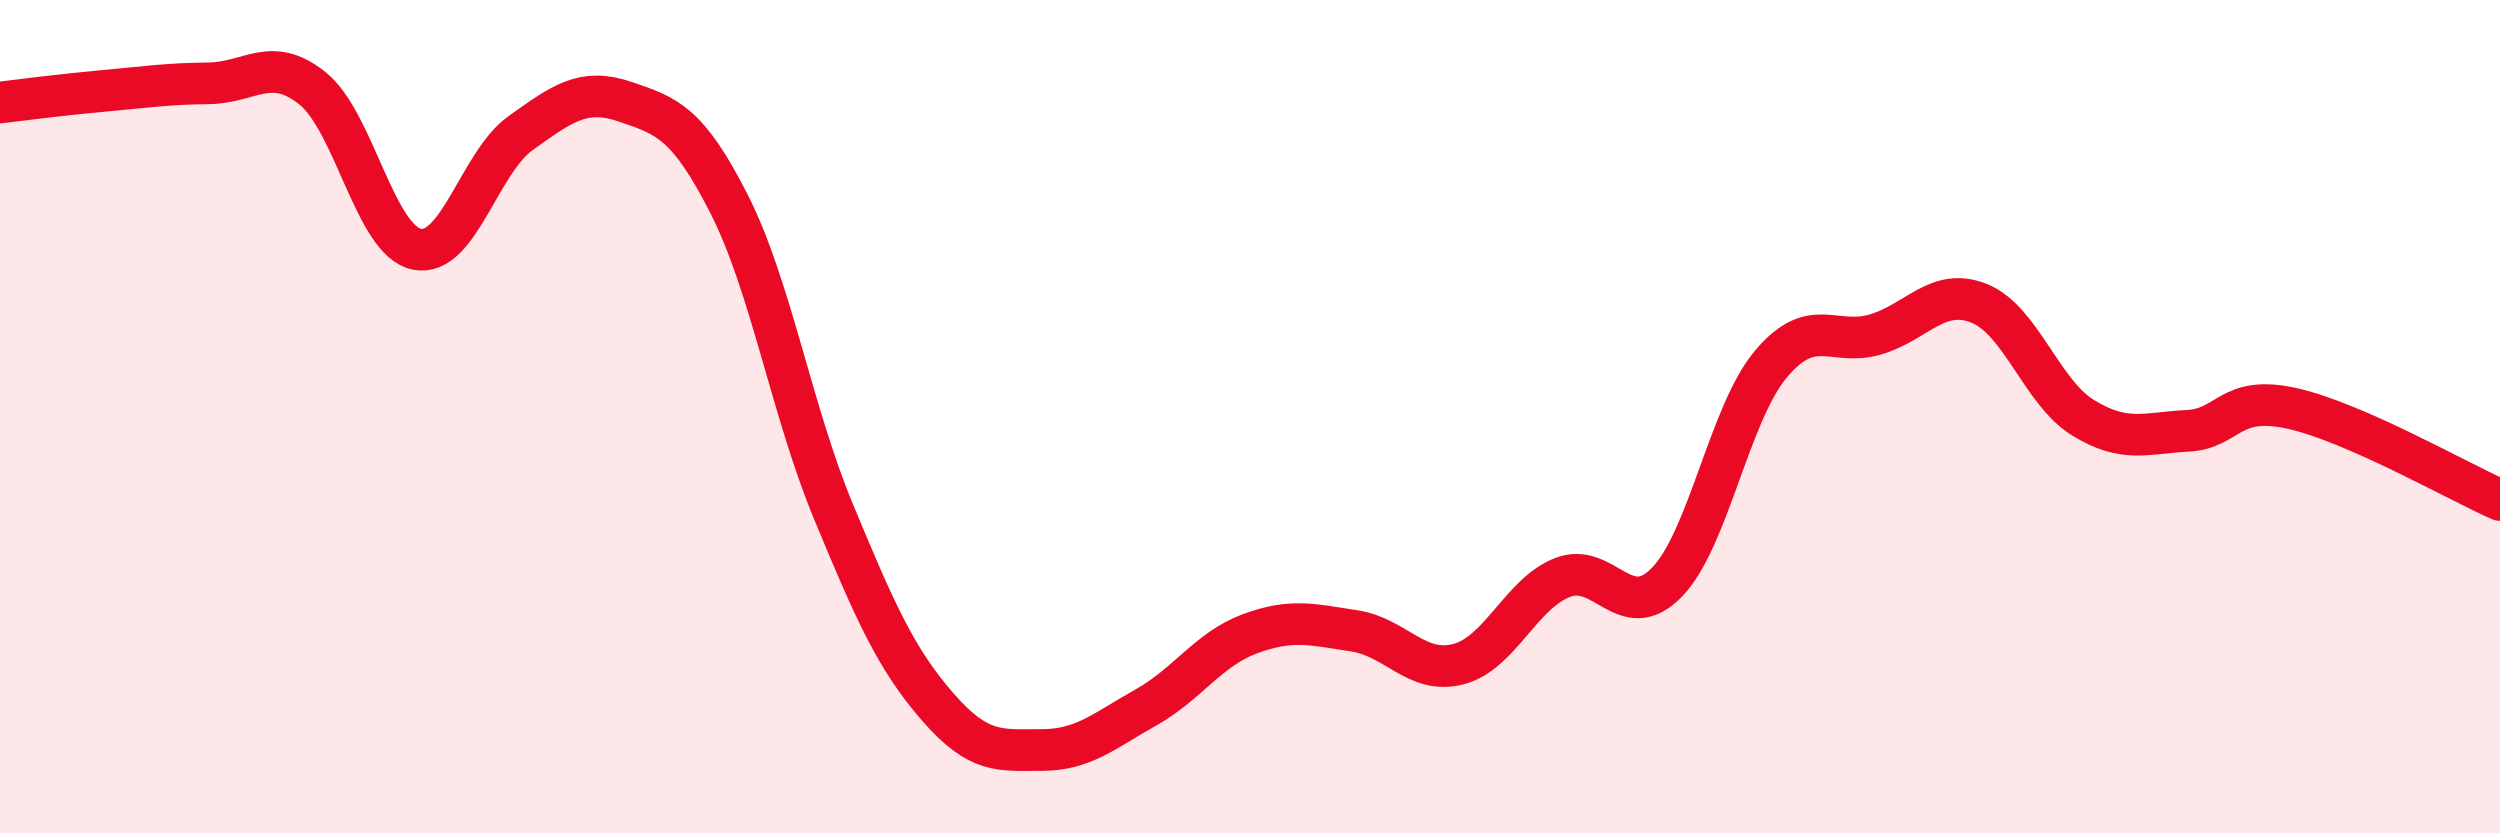
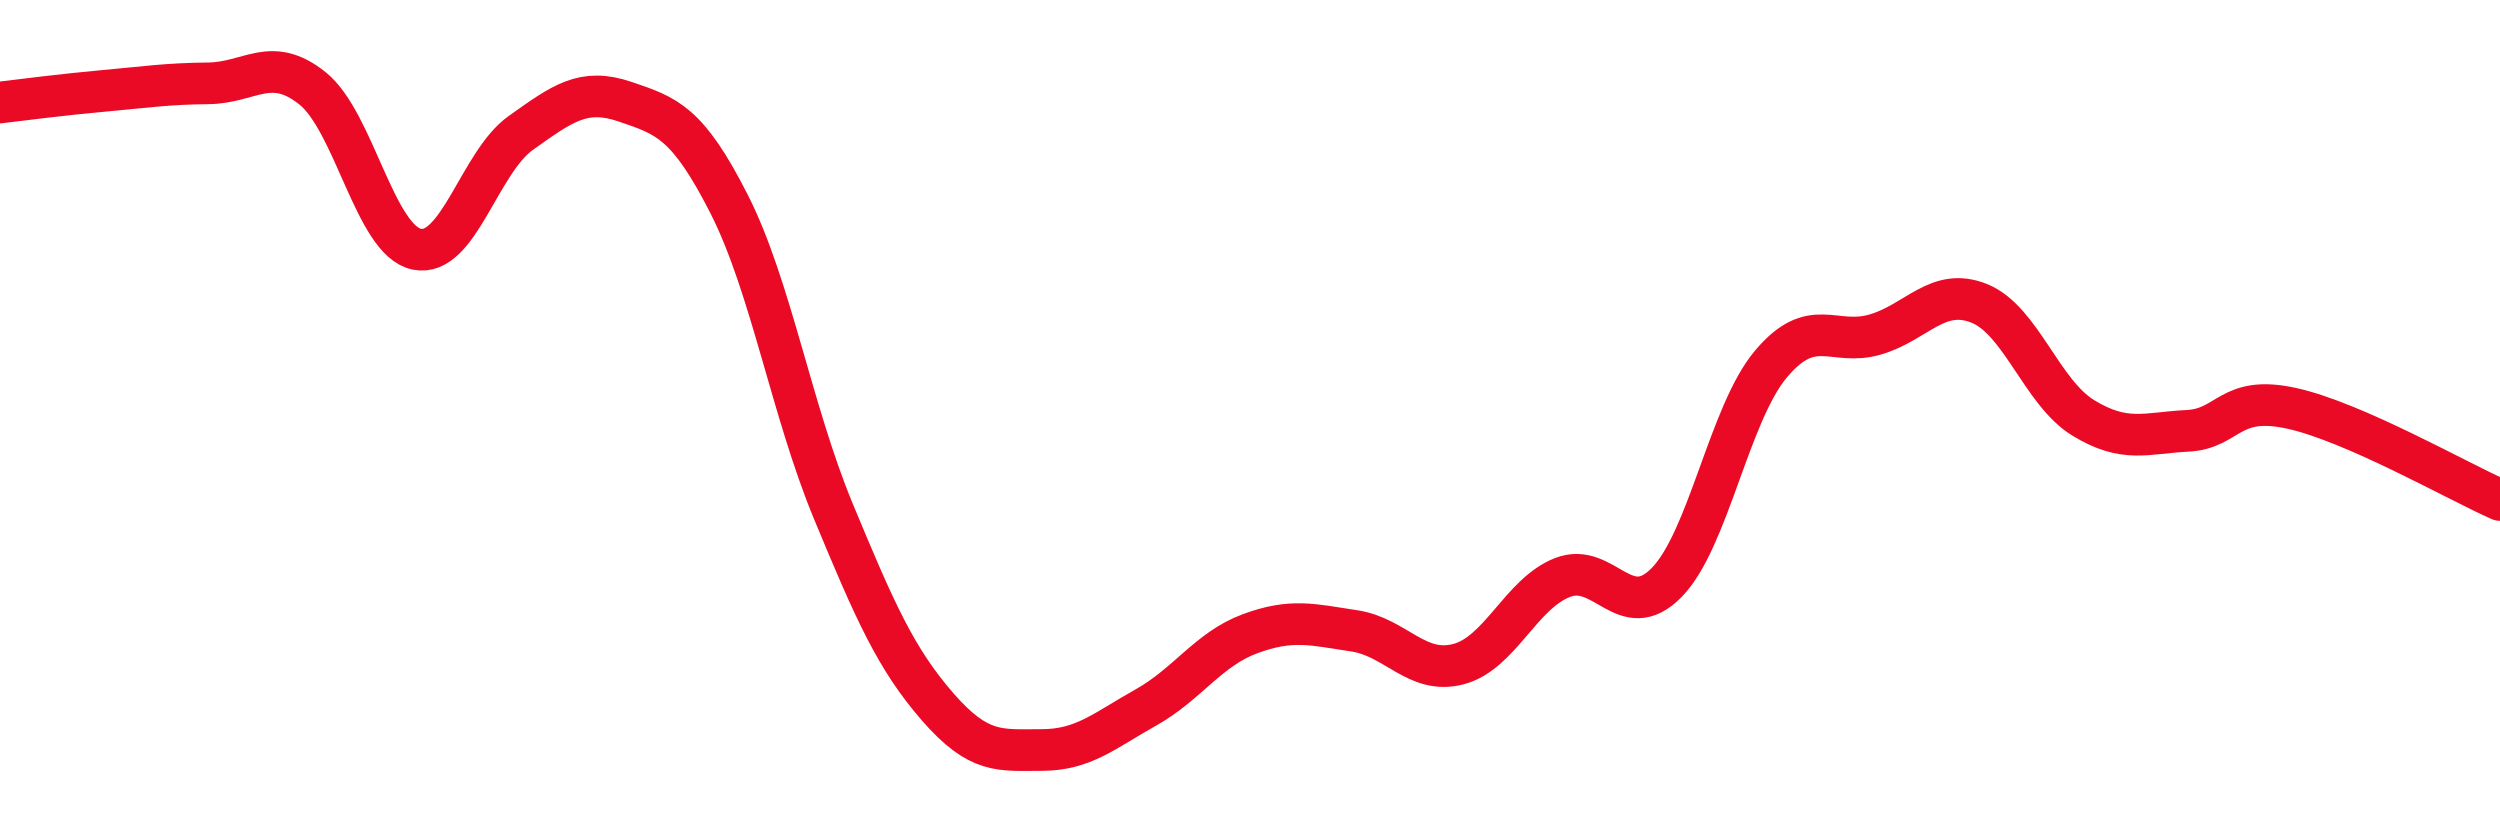
<svg xmlns="http://www.w3.org/2000/svg" width="60" height="20" viewBox="0 0 60 20">
-   <path d="M 0,2.46 C 0.5,2.4 1.5,2.27 2.5,2.18 C 3.5,2.09 4,2.01 5,2 C 6,1.99 6.5,1.32 7.5,2.12 C 8.5,2.92 9,5.77 10,5.98 C 11,6.19 11.5,3.9 12.5,3.19 C 13.5,2.48 14,2.1 15,2.44 C 16,2.78 16.5,2.93 17.5,4.9 C 18.5,6.87 19,9.86 20,12.27 C 21,14.68 21.5,15.81 22.5,16.96 C 23.5,18.11 24,18 25,18 C 26,18 26.5,17.54 27.5,16.98 C 28.5,16.42 29,15.58 30,15.21 C 31,14.84 31.5,14.99 32.5,15.14 C 33.5,15.29 34,16.2 35,15.94 C 36,15.68 36.5,14.25 37.5,13.86 C 38.5,13.47 39,15 40,13.98 C 41,12.96 41.5,9.93 42.5,8.74 C 43.5,7.55 44,8.32 45,8.03 C 46,7.74 46.5,6.88 47.5,7.28 C 48.5,7.68 49,9.42 50,10.03 C 51,10.64 51.5,10.39 52.5,10.34 C 53.5,10.29 53.5,9.47 55,9.8 C 56.5,10.13 59,11.56 60,12L60 20L0 20Z" fill="#EB0A25" opacity="0.1" stroke-linecap="round" stroke-linejoin="round" />
  <path d="M 0,2.46 C 0.5,2.4 1.5,2.27 2.5,2.18 C 3.5,2.09 4,2.01 5,2 C 6,1.99 6.5,1.32 7.5,2.12 C 8.5,2.92 9,5.77 10,5.98 C 11,6.19 11.5,3.9 12.5,3.19 C 13.5,2.48 14,2.1 15,2.44 C 16,2.78 16.5,2.93 17.5,4.9 C 18.5,6.87 19,9.86 20,12.27 C 21,14.68 21.5,15.81 22.5,16.96 C 23.5,18.11 24,18 25,18 C 26,18 26.5,17.54 27.5,16.98 C 28.5,16.42 29,15.58 30,15.21 C 31,14.84 31.5,14.99 32.5,15.14 C 33.5,15.29 34,16.2 35,15.94 C 36,15.68 36.5,14.25 37.5,13.86 C 38.5,13.47 39,15 40,13.98 C 41,12.96 41.5,9.93 42.5,8.74 C 43.5,7.55 44,8.32 45,8.03 C 46,7.74 46.5,6.88 47.5,7.28 C 48.5,7.68 49,9.42 50,10.03 C 51,10.64 51.5,10.39 52.5,10.34 C 53.5,10.29 53.5,9.47 55,9.8 C 56.5,10.13 59,11.56 60,12" stroke="#EB0A25" stroke-width="1" fill="none" stroke-linecap="round" stroke-linejoin="round" />
</svg>